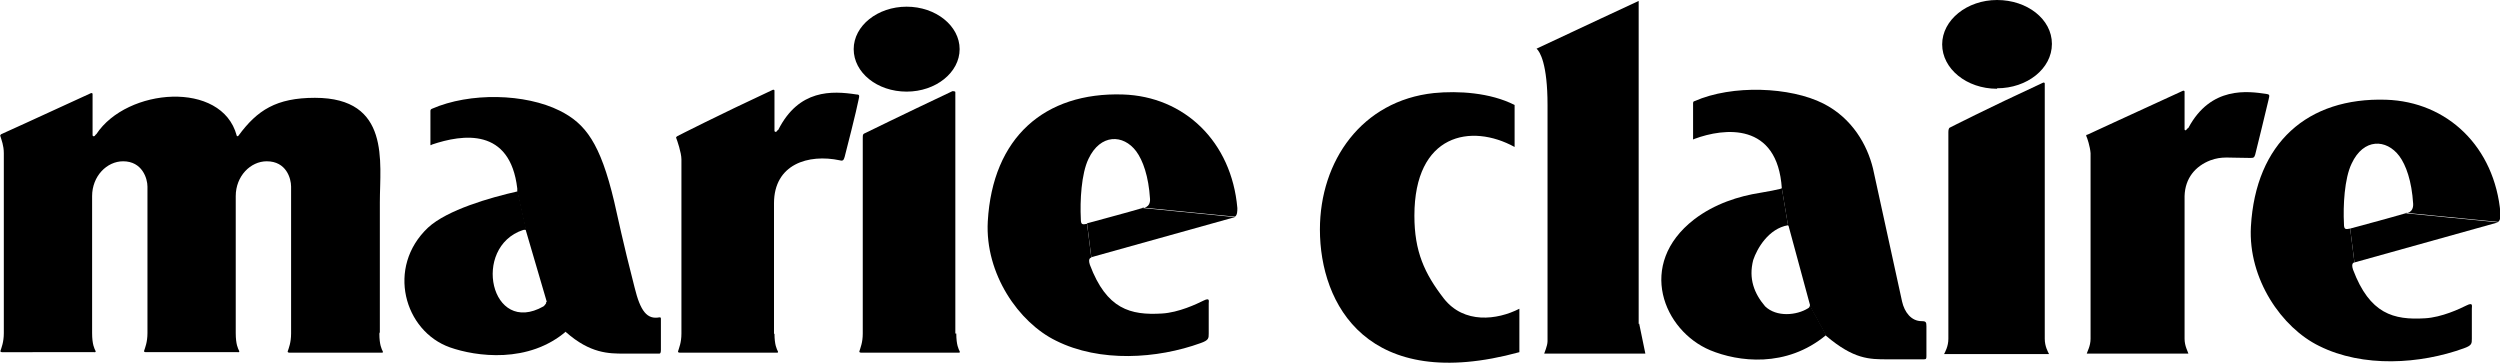
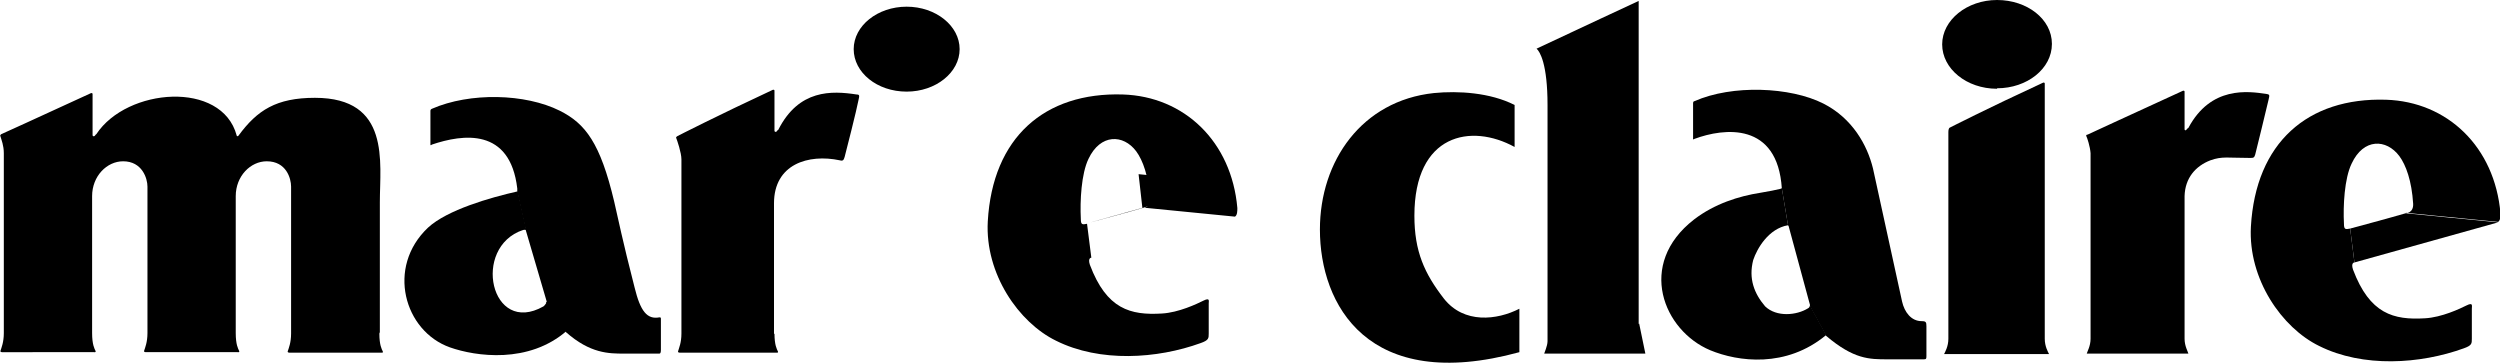
<svg xmlns="http://www.w3.org/2000/svg" viewBox="0 0 52.39 7.6" data-name="圖層_1" id="uuid-8d0574f2-bd14-4228-9f8a-803367688816">
  <path d="M11.46,6.33l-.44-1.5-.18-.81s0-.06,0-.07c-.15-1.28-1.14-1.14-1.79-.92,0,0-.03.03-.03,0,0-.05,0-.57,0-.71,0-.03.03-.04.03-.04.8-.35,1.96-.32,2.68.04.54.27.85.68,1.14,1.9.08.34.17.8.43,1.81.12.49.26.67.52.62.03,0,.03.01.03.04,0,.23,0,.62,0,.64q0,.08-.03.08s-.74,0-.74,0c-.32,0-.71,0-1.22-.45l-.42-.62Z" />
  <path d="M11.46,6.33s-.04.07-.07.09c-1.11.63-1.51-1.24-.43-1.6.04-.01.07,0,.07,0l-.18-.81c-.58.13-1.48.39-1.88.76-.88.83-.5,2.17.46,2.51.54.19,1.65.35,2.45-.35l-.42-.62Z" />
  <path d="M19,1.92c.61,0,1.11-.4,1.11-.89s-.5-.89-1.11-.89-1.11.4-1.11.89.49.89,1.11.89" />
  <path d="M23.94,4.36s.17,0,.16-.19c-.03-.48-.15-.81-.29-1-.27-.36-.75-.37-1,.16-.15.31-.18.88-.16,1.26,0,.12.03.12.13.1l.09.71s-.08,0-.03.15c.35.93.85,1.06,1.51,1.02.35-.02.73-.2.87-.27.14-.07.11.01.11.06v.63c0,.1,0,.14-.17.2-.91.33-2.11.41-3.03-.05-.78-.38-1.49-1.4-1.43-2.5.1-1.76,1.19-2.71,2.83-2.66,1.29.04,2.28.99,2.4,2.38,0,.06,0,.15-.05.18l-1.93-.19Z" />
-   <path d="M23.94,4.36c-.23.07-1.16.32-1.16.32l.09.71s3.01-.84,3.01-.84l-1.93-.19Z" />
+   <path d="M23.94,4.36c-.23.07-1.16.32-1.16.32s3.01-.84,3.01-.84l-1.93-.19Z" />
  <path d="M7.95,6.99c0,.24.05.33.07.37.02.04-.03.03-.03.03h-1.93s-.04,0-.03-.03c.02-.06.07-.18.07-.37v-.25s0-2.38,0-2.38v-.45c0-.17-.1-.53-.51-.53-.34,0-.65.31-.65.73v2.66s0,.2,0,.21c0,.24.05.33.07.37.02.04-.03.03-.03.03h-1.93s-.04,0-.03-.03c.02-.06.07-.18.07-.37v-3.07c0-.17-.11-.53-.51-.53-.34,0-.65.31-.65.73v2.87c0,.24.05.33.07.37.02.04-.03.03-.03.03H.04s-.04,0-.03-.03c.02-.06.07-.18.07-.37v-.17c0-.62,0-3.35,0-3.6,0-.16-.05-.28-.07-.35-.02-.03.02-.05.02-.05,0,0,.71-.32,1.88-.86.01,0,.03,0,.03.02v.87s.02.03.04.01c.01,0,.02-.03.04-.04.64-.97,2.63-1.13,2.94.03,0,.02.03.02.04,0,.39-.53.79-.79,1.6-.79,1.59,0,1.36,1.35,1.36,2.19v2.47s0,.25,0,.25Z" />
  <path d="M16.23,6.99c0,.24.05.33.07.37.02.04-.03.03-.03.03h-2.03s-.04,0-.03-.03c.02-.07.07-.18.07-.37v-.14c0-.62,0-3.26,0-3.51,0-.14-.09-.4-.11-.45-.01-.02.03-.04.03-.04,0,0,.84-.43,2-.97.01,0,.03,0,.03.02v.52c0,.07,0,.29,0,.32,0,.02.02.03.04.02.01-.01.02-.03.04-.04.43-.85,1.12-.82,1.64-.74.07,0,.06.03.04.12-.03.17-.27,1.12-.29,1.19-.02.06-.03.09-.1.07-.66-.14-1.38.08-1.38.9v.12c0,.6,0,2.06,0,2.48v.14Z" />
-   <path d="M20.04,6.99c0,.24.05.33.07.37.02.04-.03.03-.03.03h-2.04s-.04,0-.03-.03c.02-.07.07-.18.07-.37v-.03s0-4.05,0-4.05c0-.1,0-.1.07-.13.04-.02.02-.01.02-.01,0,0,.67-.33,1.79-.86.01,0,.06,0,.06.02,0,.16,0,4.61,0,5.04v.02Z" />
  <path d="M31.84,6.47c-.47.24-1.16.32-1.58-.21-.41-.53-.62-.99-.62-1.74,0-1.72,1.19-1.94,2.1-1.44v-.88c-.51-.26-1.18-.3-1.69-.25-1.51.16-2.39,1.42-2.39,2.86,0,1.57,1,3.44,4.18,2.57v-.9Z" />
  <path d="M34.34,6.79s0-6.81,0-6.77c0,0-1.4.65-2.14,1,.07.06.23.32.23,1.18v2.18c0,.62,0,1.82,0,2.77,0,.1-.07.25-.07.26h2.12s-.13-.63-.13-.63" />
  <path d="M37.93,6.39s0,.05-.04.07c-.24.15-.66.19-.9-.04-.23-.27-.35-.58-.25-.97.08-.24.32-.66.73-.73l-.13-.78s0,.01-.04.02c-.12.03-.19.04-.41.08-.45.07-.96.23-1.39.56-1.21.94-.64,2.33.34,2.74.58.24,1.59.38,2.43-.32l-.34-.62Z" />
  <path d="M37.93,6.39l-.45-1.66s0-.01-.01,0l-.13-.78c-.09-1.4-1.21-1.27-1.83-1.04,0,0-.04.03-.03-.01,0-.05,0-.59,0-.74,0-.04.03-.04.03-.04.79-.35,2.01-.3,2.7.05.61.31.92.87,1.04,1.36,0,0,.55,2.51.61,2.79.05.22.19.41.41.41.09,0,.1.02.1.11,0,.22,0,.56,0,.61,0,.06,0,.08-.05.08-.04,0-.76,0-.76,0-.39,0-.71,0-1.29-.49l-.34-.62Z" />
  <path d="M41.85,1.85c.63,0,1.15-.41,1.15-.93S42.48,0,41.85,0s-1.15.42-1.15.93.51.93,1.15.93" />
  <path d="M42.85,6.99v.11c0,.16.07.28.09.32,0,0,0,0,0,0h-2.2s0,0,0,0c.02-.04.09-.16.09-.32v-.12c0-.65,0-3.81,0-4.21,0-.1.04-.1.04-.1,0,0,.74-.38,1.95-.94.01,0,.03,0,.03.02,0,.17,0,4.79,0,5.23" />
  <path d="M47.17,3.31c-.48,0-.6-.04-.85.05-.31.12-.53.37-.54.75v2.99c0,.15.07.27.08.31,0,0,0,0,0,0h-2.13s0,0,0,0c.01-.04.08-.16.08-.31v-3.89c-.01-.14-.07-.32-.09-.36-.01-.03.03-.03.03-.03,0,0,.82-.38,2-.92.01,0,.03,0,.03.02v.47c0,.07,0,.29,0,.32,0,.02.02.03.04.01,0-.01.02-.03.04-.04.47-.88,1.25-.77,1.64-.71.07.01.06.03.04.12-.04.17-.26,1.08-.28,1.15-.02.06-.03.07-.1.07" />
  <path d="M50.41,4.47s.17,0,.16-.2c-.03-.48-.15-.81-.29-1-.27-.36-.75-.38-1,.16-.15.31-.18.88-.16,1.26,0,.12.03.12.13.1l.09.71s-.08,0-.03.15c.35.93.85,1.06,1.51,1.02.35-.02.73-.2.87-.27.14-.07.11.01.11.07v.63c0,.1,0,.14-.17.2-.91.33-2.11.41-3.03-.05-.78-.38-1.49-1.4-1.43-2.5.1-1.76,1.19-2.71,2.83-2.66,1.29.04,2.28.99,2.4,2.38,0,.06,0,.15-.05.18l-1.93-.19Z" />
  <path d="M50.41,4.47c-.23.07-1.16.32-1.16.32l.09.71s3.01-.84,3.01-.84l-1.93-.19Z" />
</svg>